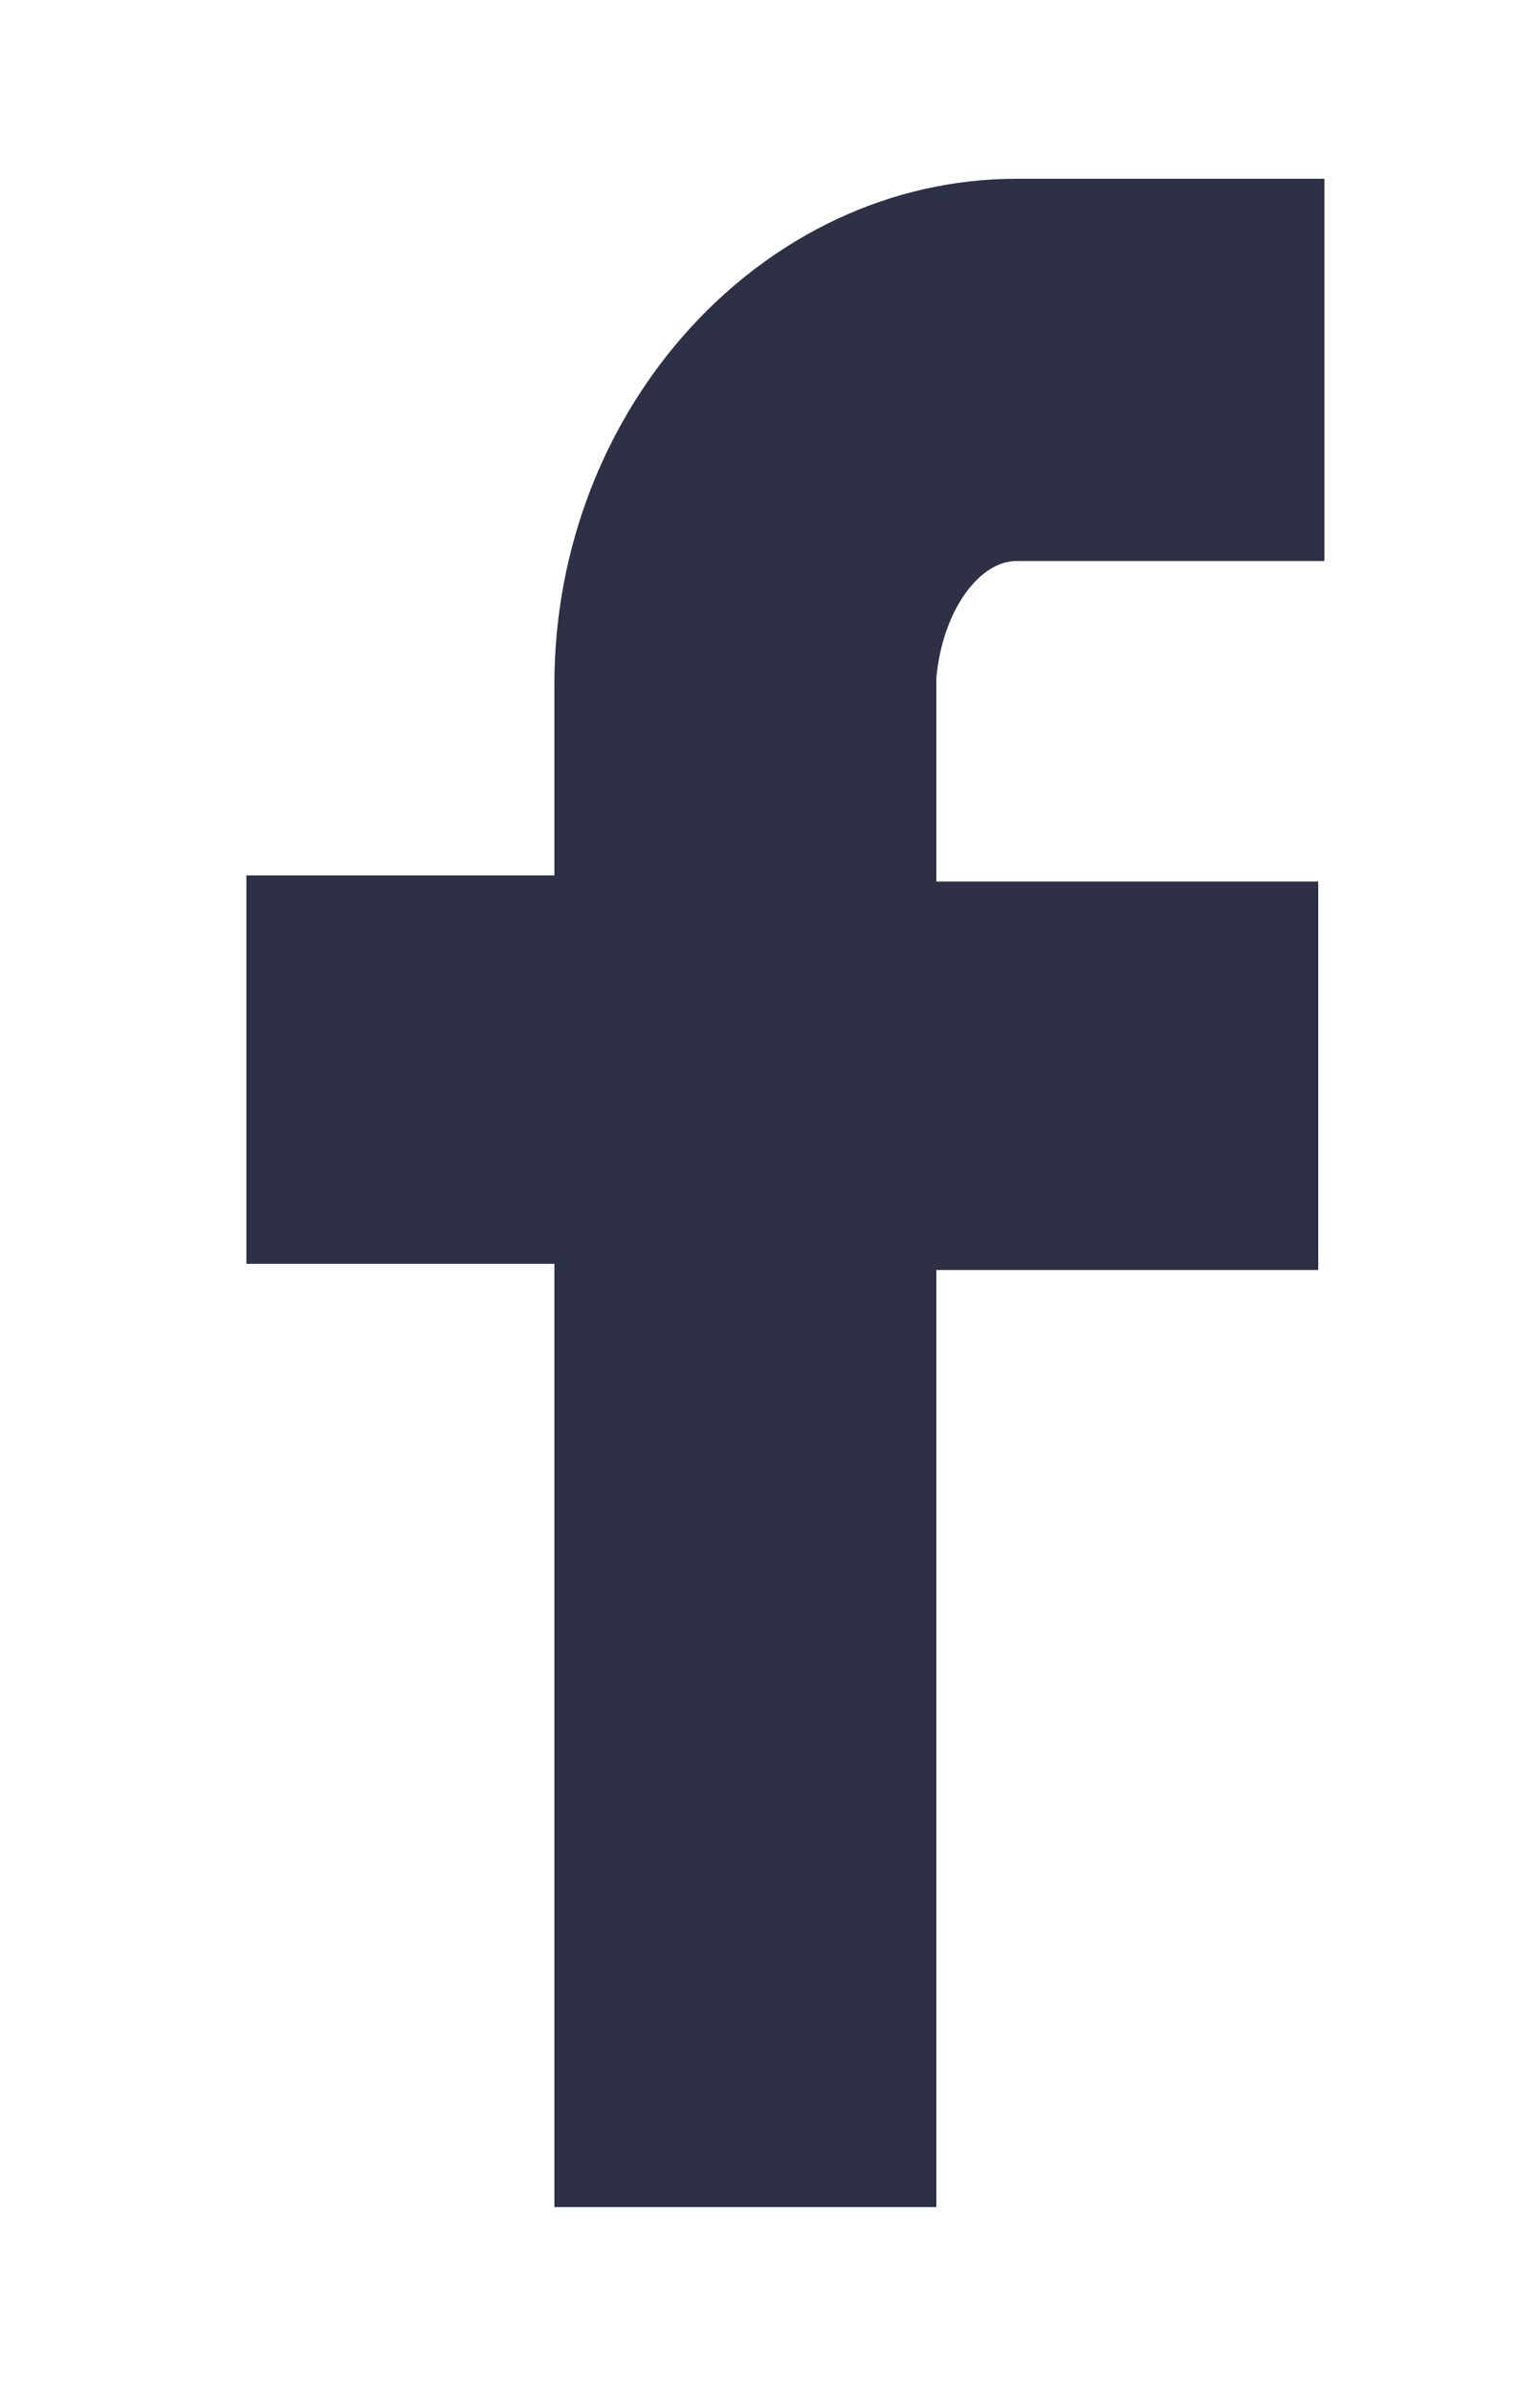
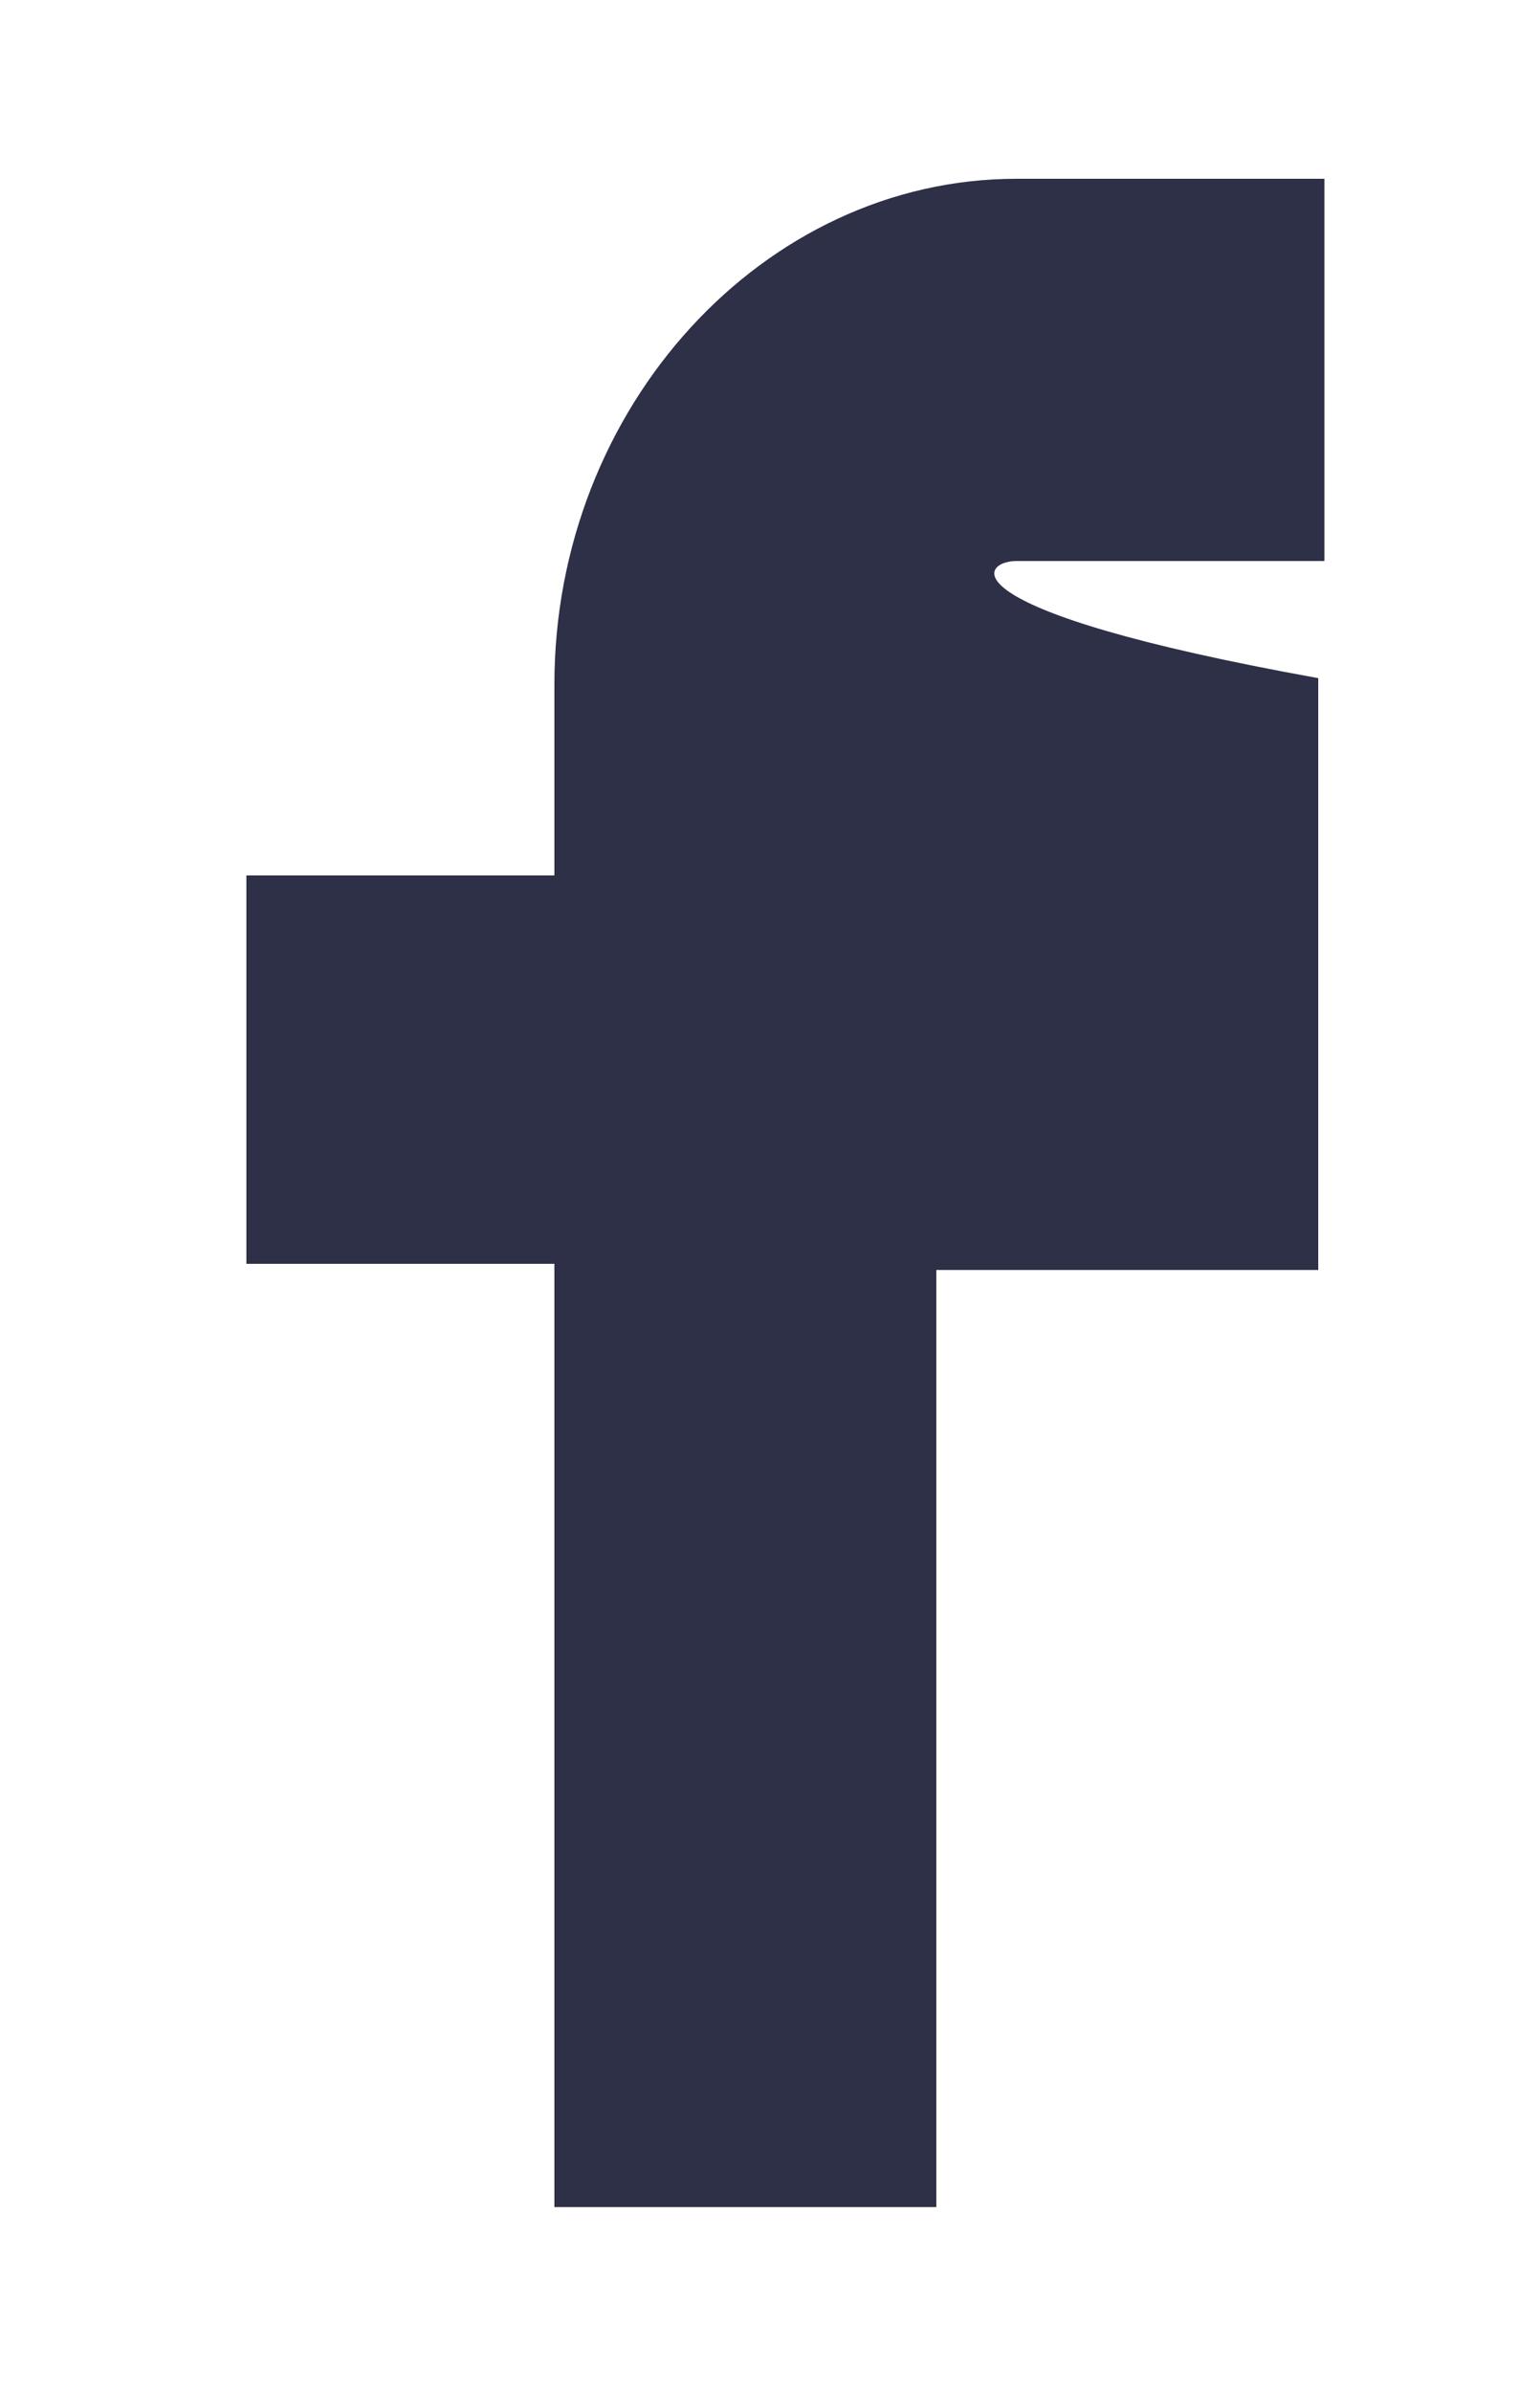
<svg xmlns="http://www.w3.org/2000/svg" version="1.1" id="Layer_1" x="0px" y="0px" width="25px" height="38.8px" viewBox="14.1 0 25 38.8" style="enable-background:new 14.1 0 25 38.8;" xml:space="preserve">
  <g id="Facebook_icon_copy_1_" style="enable-background:new    ;">
    <g id="Facebook_icon_copy_2_">
      <g>
-         <path style="fill:#2D3046;" d="M30.6,9.1h5V2.9h-5c-4.1,0-7.5,3.7-7.5,8.2v3.1h-5v6.3h5v15.3h6.2V20.6h6.2v-6.3h-6.2V11     C29.4,9.9,30,9.1,30.6,9.1z" />
+         <path style="fill:#2D3046;" d="M30.6,9.1h5V2.9h-5c-4.1,0-7.5,3.7-7.5,8.2v3.1h-5v6.3h5v15.3h6.2V20.6h6.2v-6.3V11     C29.4,9.9,30,9.1,30.6,9.1z" />
      </g>
    </g>
  </g>
</svg>